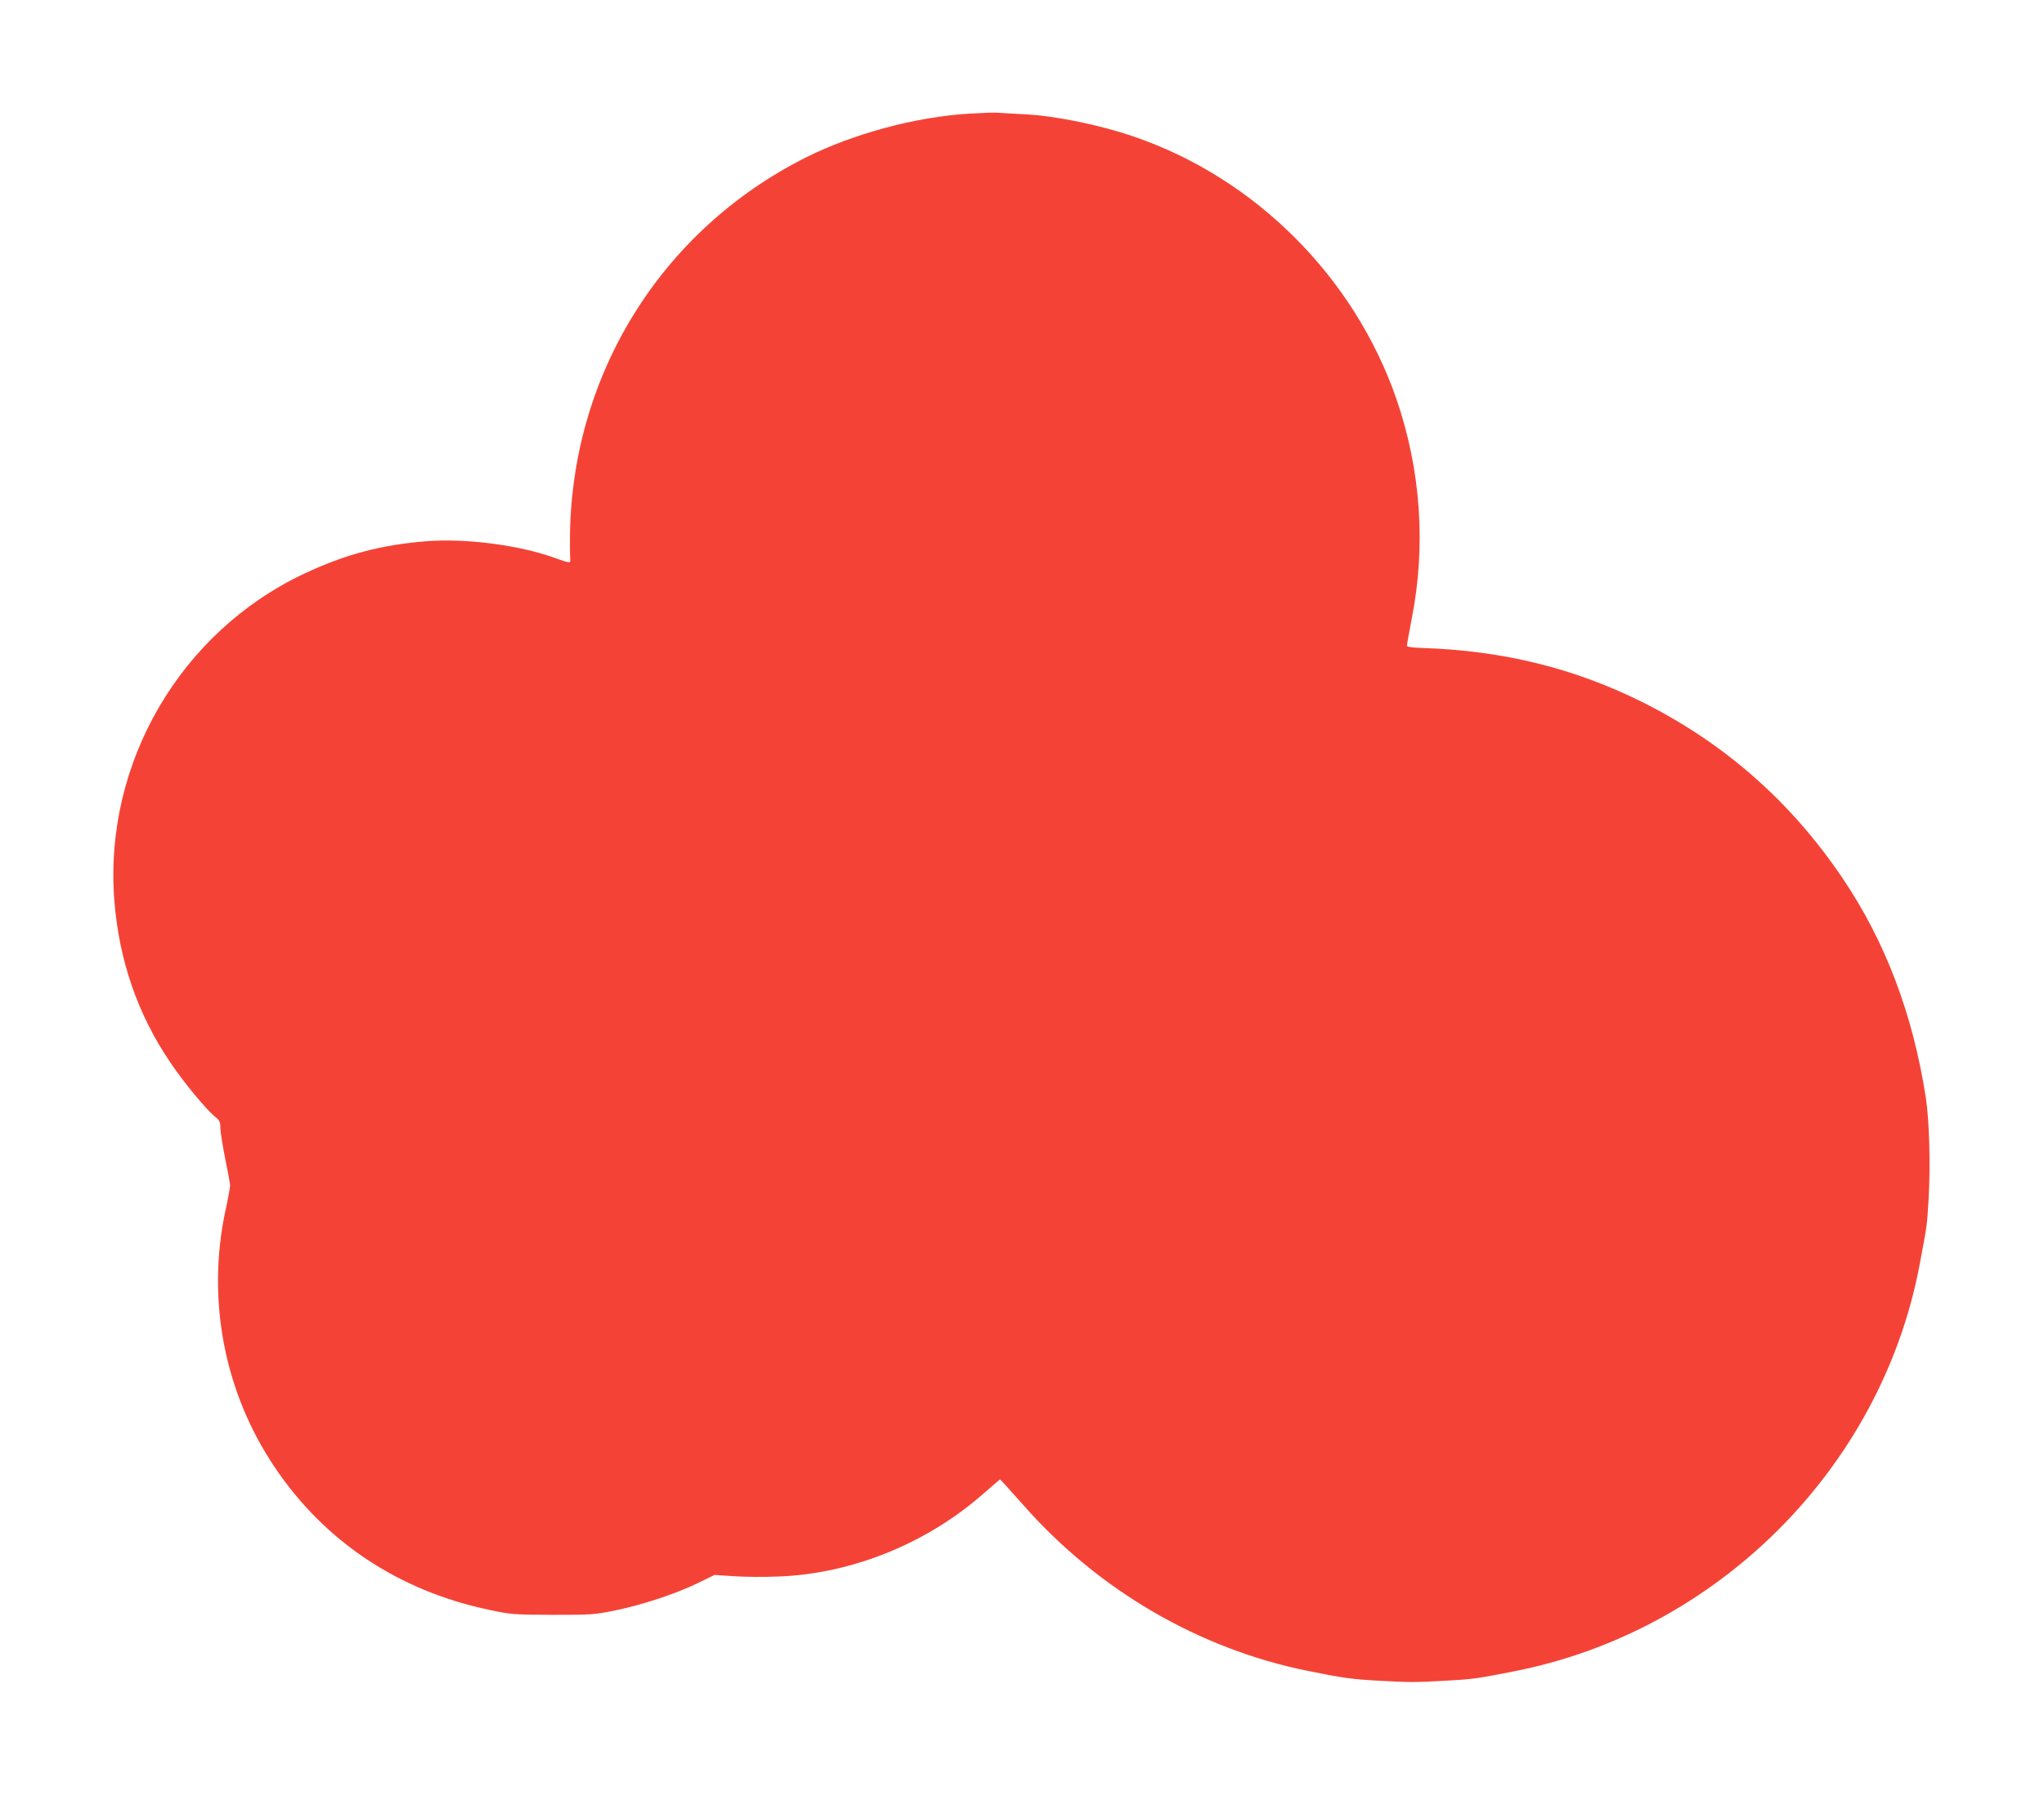
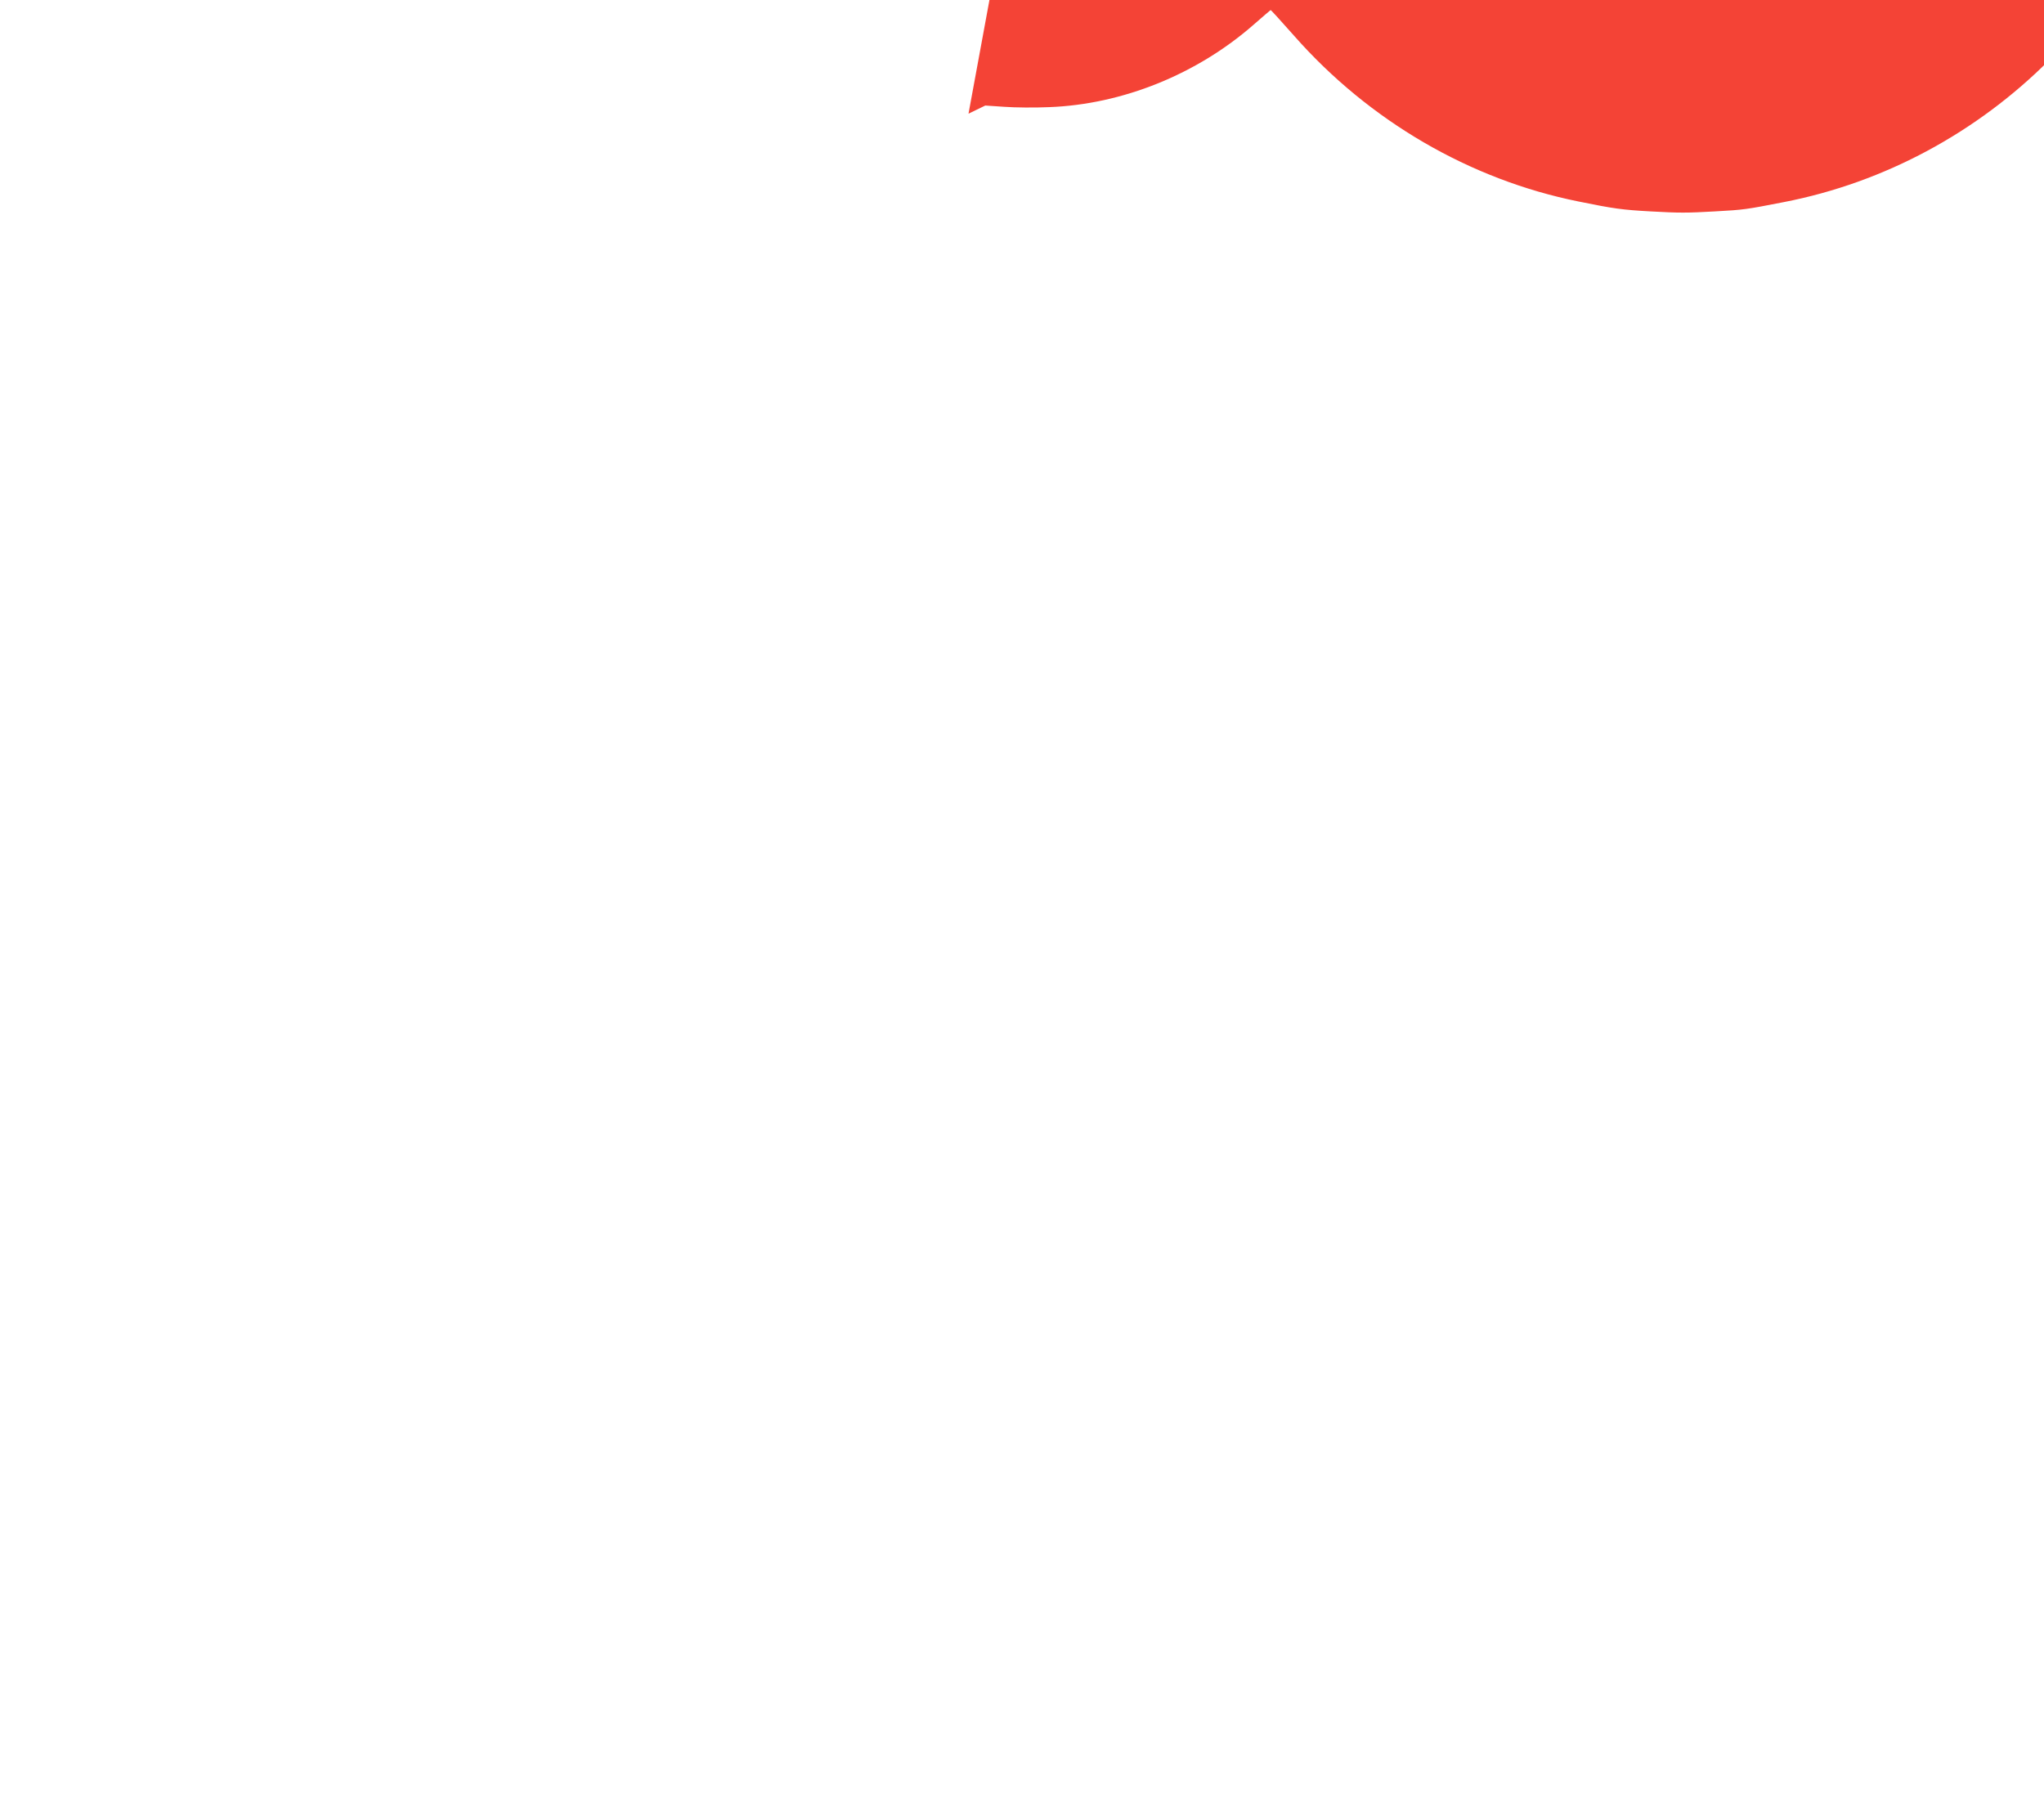
<svg xmlns="http://www.w3.org/2000/svg" version="1.0" width="1280pt" height="1125pt" viewBox="0 0 1280 1125" preserveAspectRatio="xMidYMid meet">
  <g transform="translate(0,1125) scale(0.1,-0.1)" fill="#f44336" stroke="none">
-     <path d="M6065 10538 c-334 -21 -719 -125 -1016 -273 -916 -459 -1481 -1379 -1480 -2407 0 -58 1 -110 2 -115 4 -21 -7 -20 -98 13 -220 80 -559 124 -804 104 -281 -22 -509 -83 -762 -202 -779 -366 -1258 -1190 -1191 -2048 29 -375 148 -718 353 -1018 86 -127 226 -296 282 -340 24 -19 29 -31 29 -66 0 -24 14 -110 30 -192 17 -82 31 -158 31 -169 0 -11 -13 -84 -30 -161 -118 -556 -6 -1135 309 -1603 312 -465 776 -774 1340 -893 140 -30 155 -31 400 -32 241 0 262 1 390 27 175 36 388 107 520 172 l105 51 120 -8 c66 -5 192 -6 280 -2 459 17 926 206 1280 516 57 50 105 91 107 92 3 0 68 -72 146 -160 470 -534 1102 -902 1782 -1039 221 -45 272 -52 450 -62 180 -10 229 -10 405 0 181 10 194 12 430 58 1277 248 2300 1269 2544 2537 50 264 48 252 58 417 13 219 5 494 -17 640 -81 523 -254 980 -523 1377 -322 477 -737 842 -1247 1098 -432 216 -880 326 -1392 342 -57 2 -88 7 -88 14 0 6 14 81 30 165 91 460 58 934 -95 1379 -264 765 -886 1387 -1649 1646 -211 72 -490 129 -676 138 -74 4 -151 8 -170 10 -19 2 -102 -1 -185 -6z" />
+     <path d="M6065 10538 l105 51 120 -8 c66 -5 192 -6 280 -2 459 17 926 206 1280 516 57 50 105 91 107 92 3 0 68 -72 146 -160 470 -534 1102 -902 1782 -1039 221 -45 272 -52 450 -62 180 -10 229 -10 405 0 181 10 194 12 430 58 1277 248 2300 1269 2544 2537 50 264 48 252 58 417 13 219 5 494 -17 640 -81 523 -254 980 -523 1377 -322 477 -737 842 -1247 1098 -432 216 -880 326 -1392 342 -57 2 -88 7 -88 14 0 6 14 81 30 165 91 460 58 934 -95 1379 -264 765 -886 1387 -1649 1646 -211 72 -490 129 -676 138 -74 4 -151 8 -170 10 -19 2 -102 -1 -185 -6z" />
  </g>
</svg>